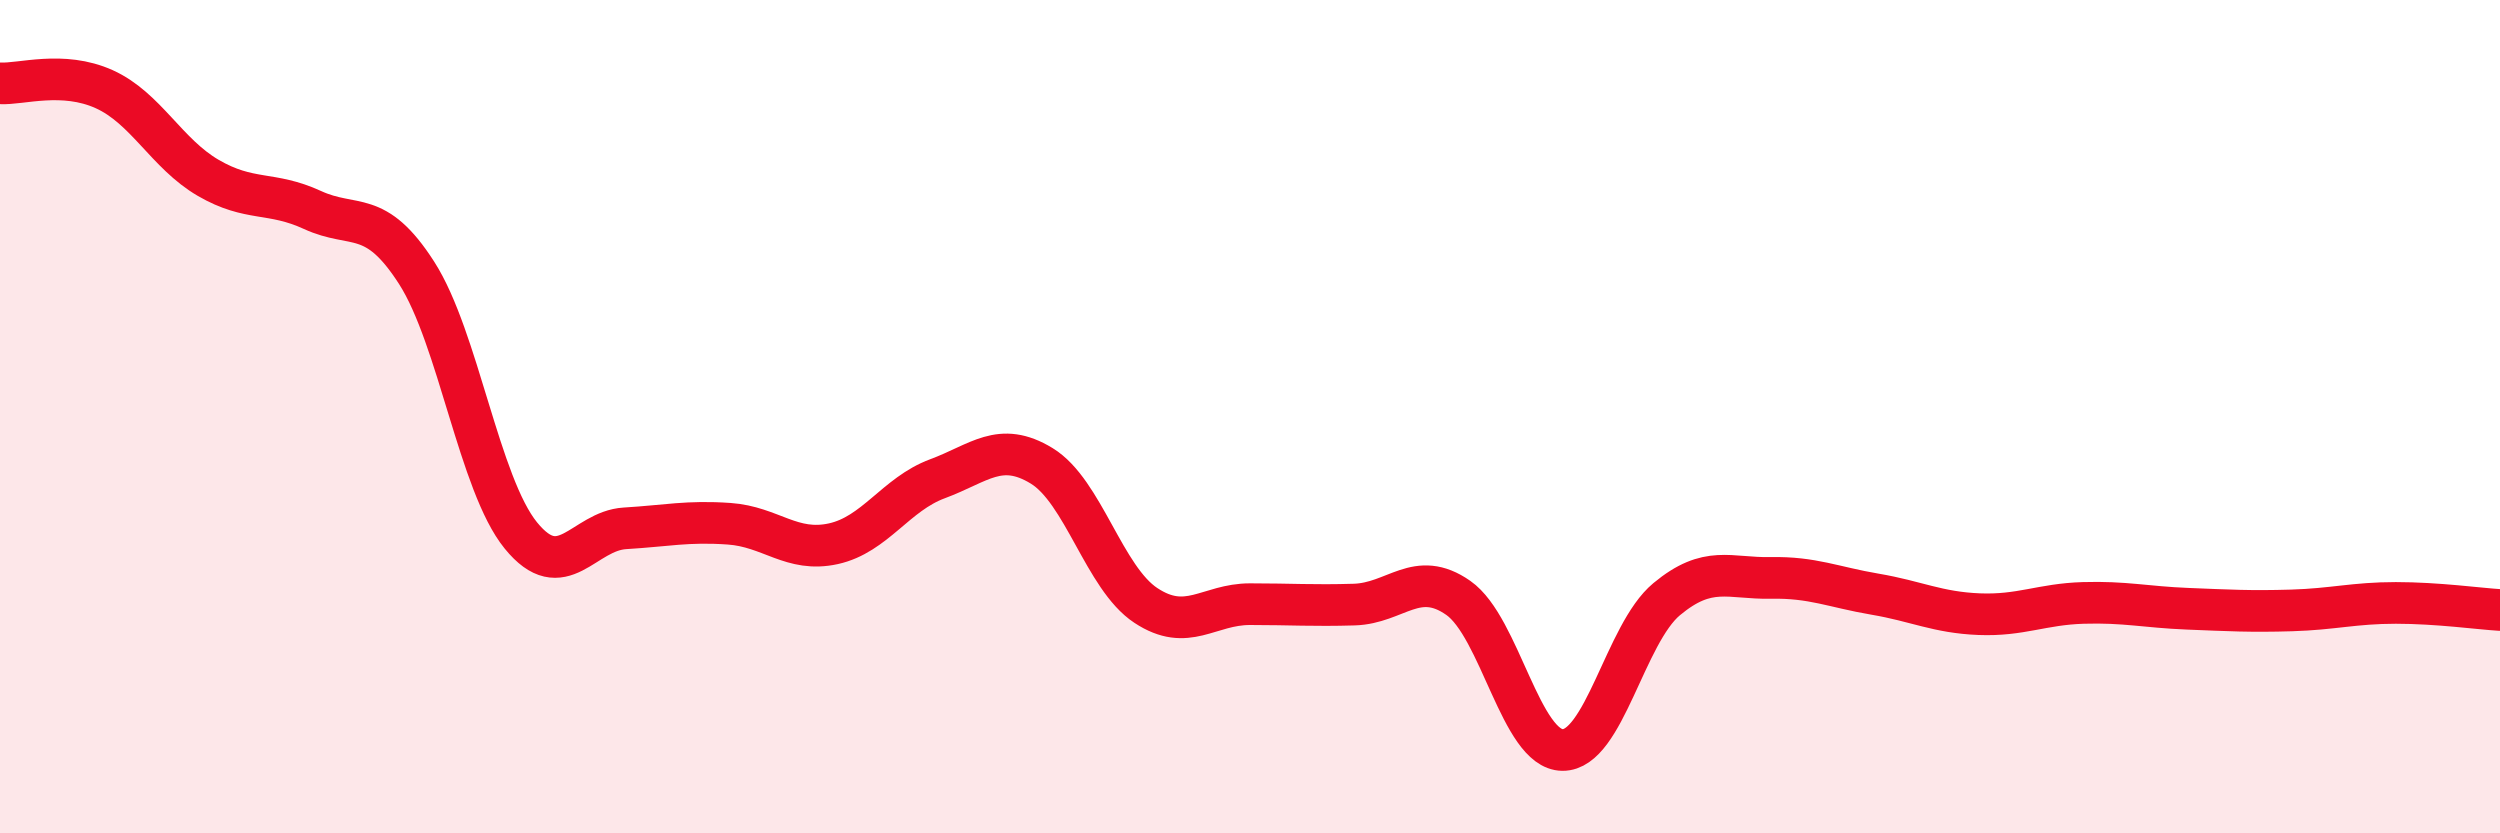
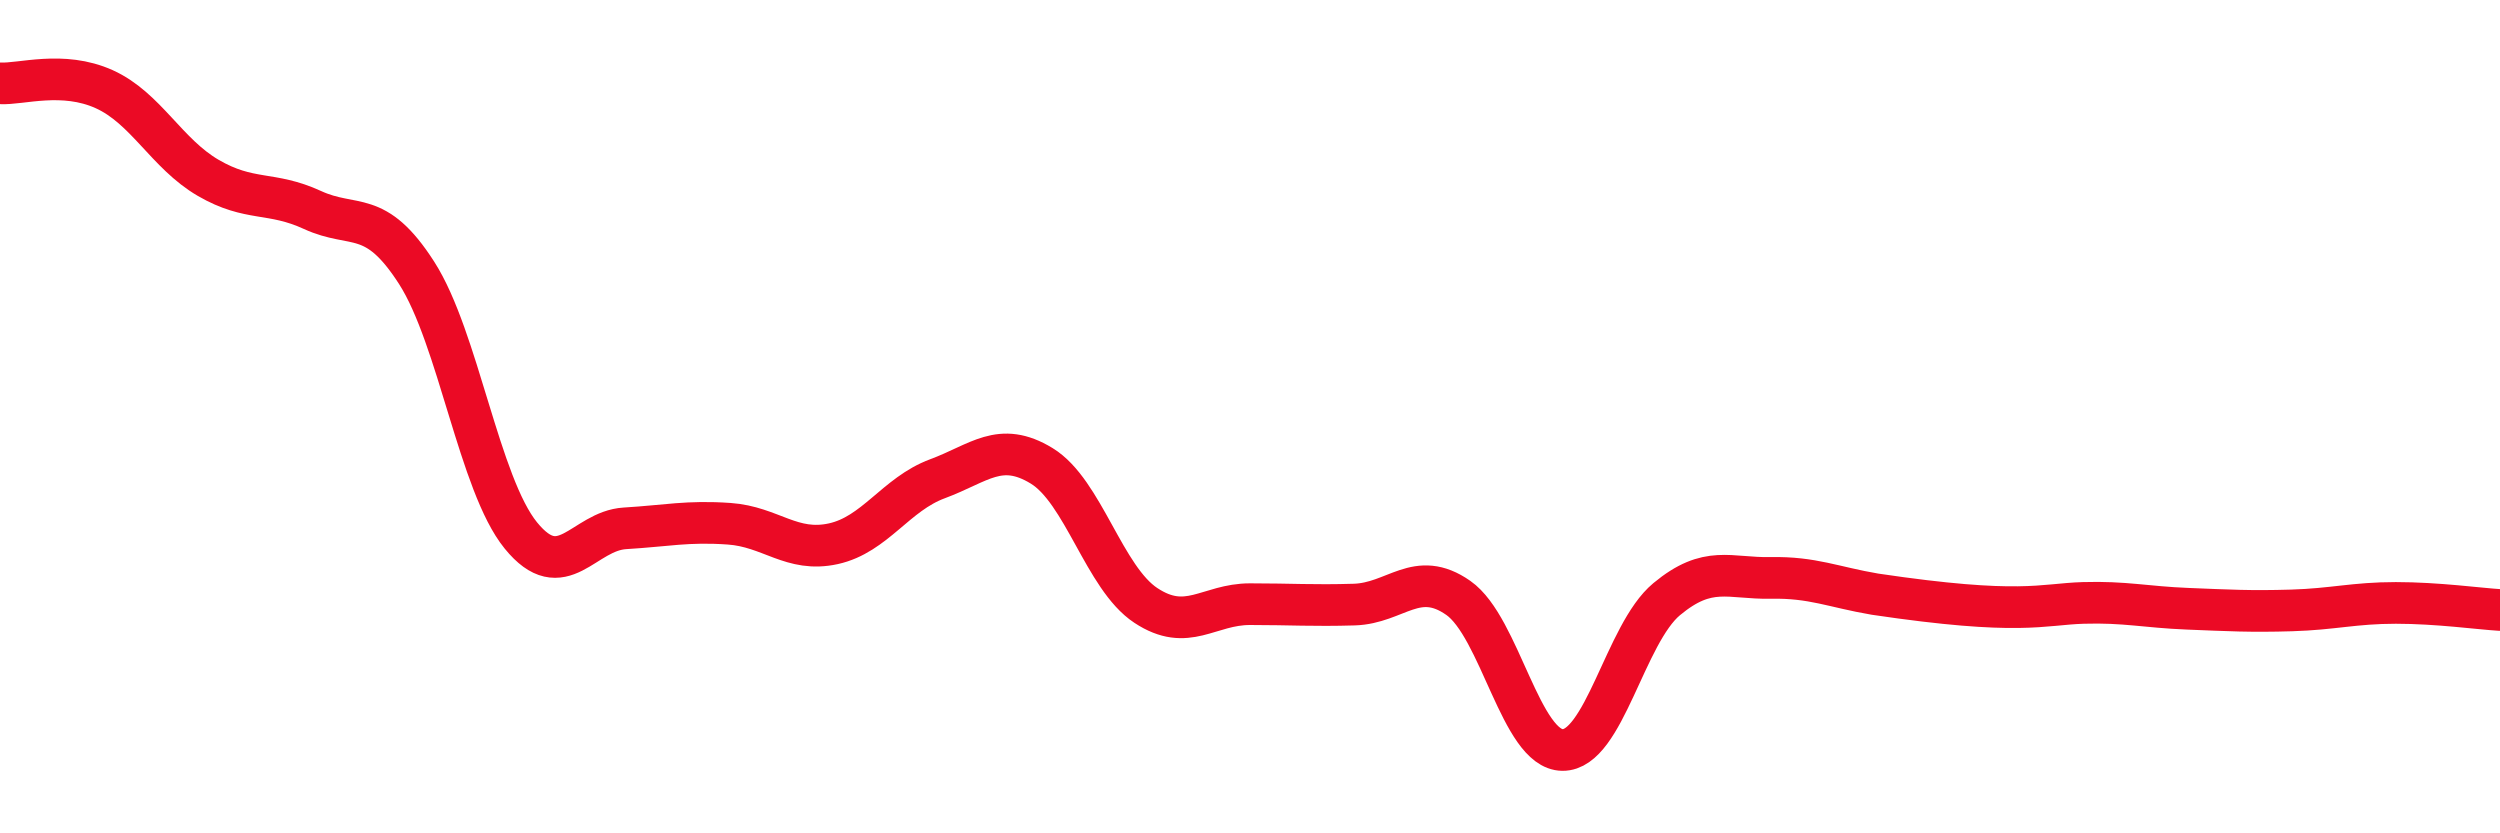
<svg xmlns="http://www.w3.org/2000/svg" width="60" height="20" viewBox="0 0 60 20">
-   <path d="M 0,2 C 0.5,2.03 1.5,1.69 2.5,2.14 C 3.5,2.59 4,3.69 5,4.27 C 6,4.85 6.5,4.58 7.5,5.04 C 8.5,5.5 9,4.99 10,6.55 C 11,8.11 11.5,11.62 12.5,12.85 C 13.5,14.08 14,12.74 15,12.68 C 16,12.62 16.5,12.5 17.5,12.57 C 18.5,12.64 19,13.27 20,13.05 C 21,12.83 21.5,11.86 22.5,11.49 C 23.5,11.12 24,10.57 25,11.18 C 26,11.79 26.5,13.87 27.5,14.53 C 28.5,15.19 29,14.5 30,14.5 C 31,14.5 31.5,14.54 32.5,14.51 C 33.5,14.48 34,13.65 35,14.35 C 36,15.05 36.5,17.99 37.5,18 C 38.5,18.01 39,15.21 40,14.38 C 41,13.55 41.5,13.89 42.5,13.87 C 43.5,13.85 44,14.09 45,14.26 C 46,14.43 46.5,14.7 47.5,14.74 C 48.5,14.78 49,14.5 50,14.47 C 51,14.44 51.5,14.57 52.5,14.61 C 53.5,14.65 54,14.68 55,14.65 C 56,14.62 56.5,14.47 57.5,14.47 C 58.5,14.47 59.5,14.61 60,14.64L60 20L0 20Z" fill="#EB0A25" opacity="0.1" stroke-linecap="round" stroke-linejoin="round" />
-   <path d="M 0,2 C 0.5,2.03 1.5,1.69 2.5,2.14 C 3.5,2.59 4,3.69 5,4.27 C 6,4.85 6.5,4.58 7.5,5.04 C 8.5,5.5 9,4.99 10,6.55 C 11,8.11 11.5,11.62 12.5,12.85 C 13.5,14.08 14,12.74 15,12.68 C 16,12.62 16.5,12.5 17.5,12.57 C 18.5,12.64 19,13.27 20,13.05 C 21,12.83 21.5,11.86 22.5,11.49 C 23.5,11.12 24,10.57 25,11.18 C 26,11.79 26.5,13.87 27.5,14.53 C 28.5,15.19 29,14.5 30,14.5 C 31,14.5 31.5,14.54 32.5,14.51 C 33.5,14.48 34,13.65 35,14.35 C 36,15.05 36.5,17.99 37.5,18 C 38.5,18.01 39,15.21 40,14.38 C 41,13.55 41.5,13.89 42.5,13.87 C 43.5,13.85 44,14.09 45,14.26 C 46,14.43 46.5,14.7 47.5,14.74 C 48.5,14.78 49,14.5 50,14.47 C 51,14.44 51.5,14.57 52.5,14.61 C 53.5,14.65 54,14.68 55,14.65 C 56,14.62 56.5,14.47 57.5,14.47 C 58.5,14.47 59.5,14.61 60,14.64" stroke="#EB0A25" stroke-width="1" fill="none" stroke-linecap="round" stroke-linejoin="round" />
+   <path d="M 0,2 C 0.5,2.03 1.5,1.69 2.5,2.14 C 3.5,2.59 4,3.69 5,4.27 C 6,4.85 6.5,4.58 7.5,5.04 C 8.5,5.5 9,4.99 10,6.55 C 11,8.11 11.5,11.62 12.5,12.85 C 13.5,14.08 14,12.74 15,12.68 C 16,12.62 16.5,12.5 17.5,12.57 C 18.5,12.64 19,13.27 20,13.05 C 21,12.83 21.5,11.86 22.5,11.49 C 23.5,11.12 24,10.57 25,11.18 C 26,11.79 26.5,13.87 27.5,14.53 C 28.5,15.19 29,14.5 30,14.5 C 31,14.5 31.5,14.54 32.5,14.51 C 33.5,14.48 34,13.65 35,14.35 C 36,15.05 36.5,17.99 37.5,18 C 38.5,18.01 39,15.21 40,14.38 C 41,13.55 41.5,13.89 42.5,13.87 C 43.5,13.85 44,14.09 45,14.26 C 48.5,14.78 49,14.5 50,14.47 C 51,14.44 51.5,14.57 52.5,14.61 C 53.5,14.65 54,14.68 55,14.65 C 56,14.62 56.5,14.47 57.5,14.47 C 58.5,14.47 59.5,14.61 60,14.64" stroke="#EB0A25" stroke-width="1" fill="none" stroke-linecap="round" stroke-linejoin="round" />
</svg>